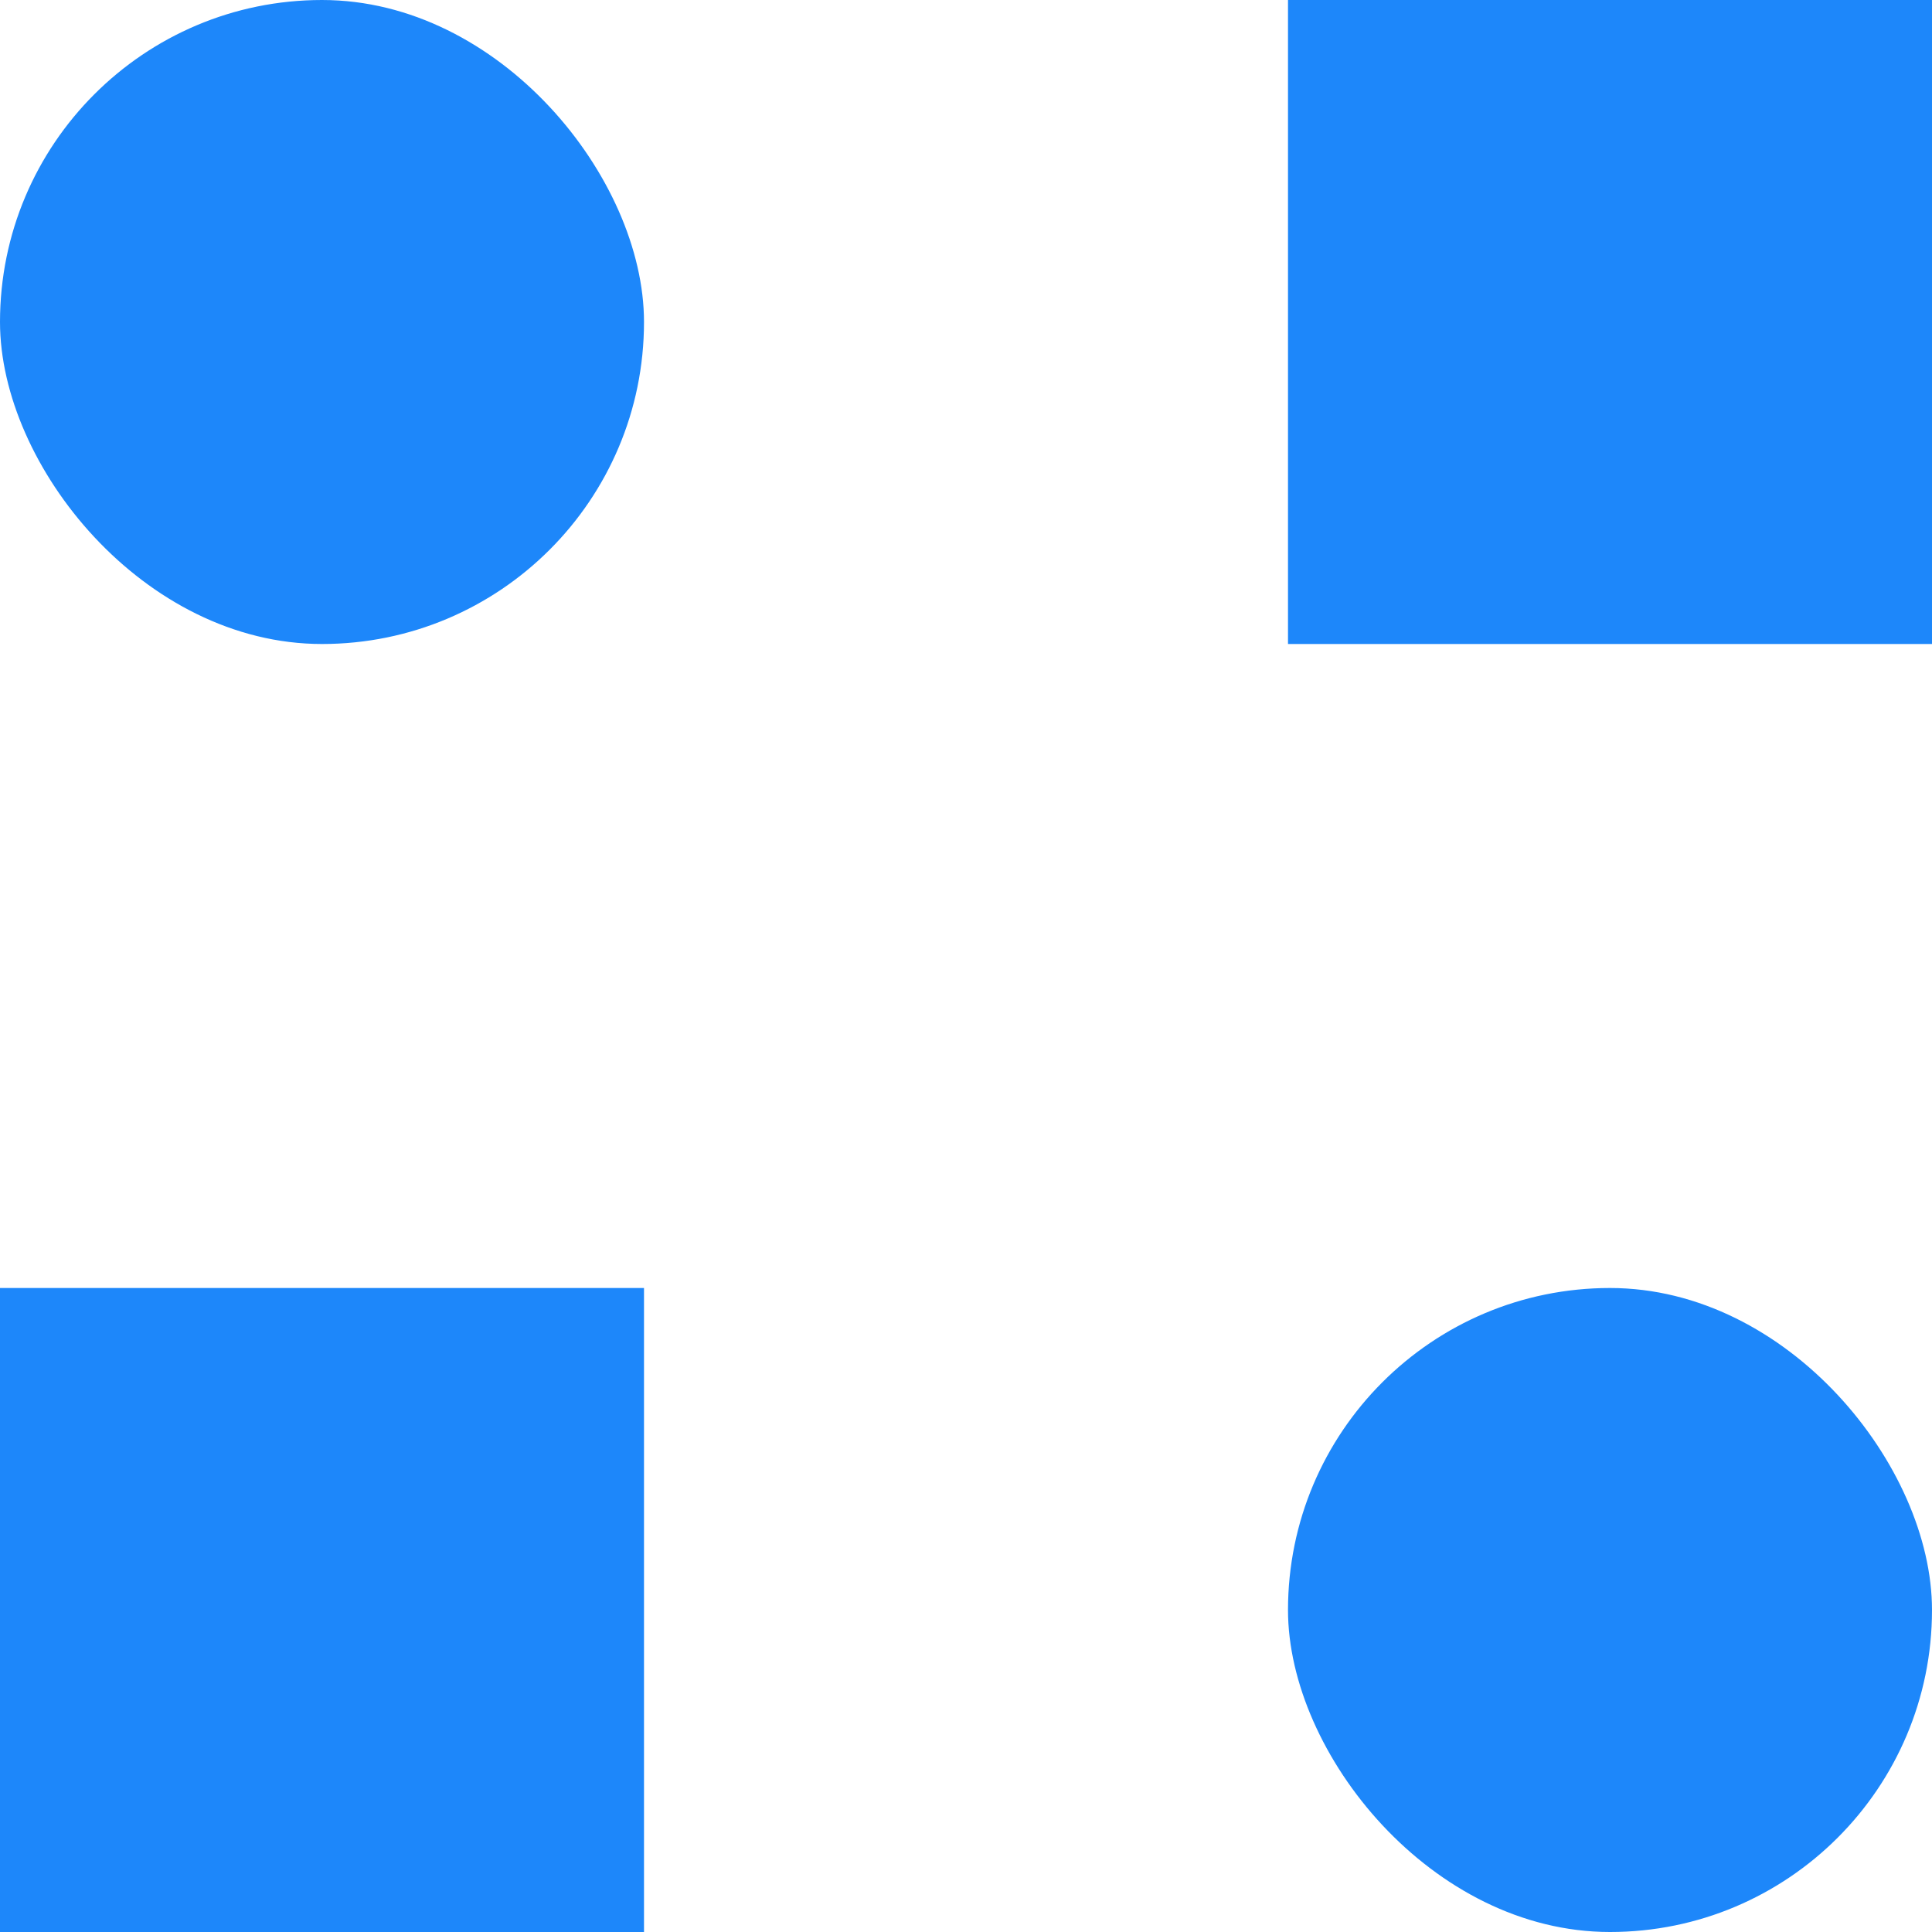
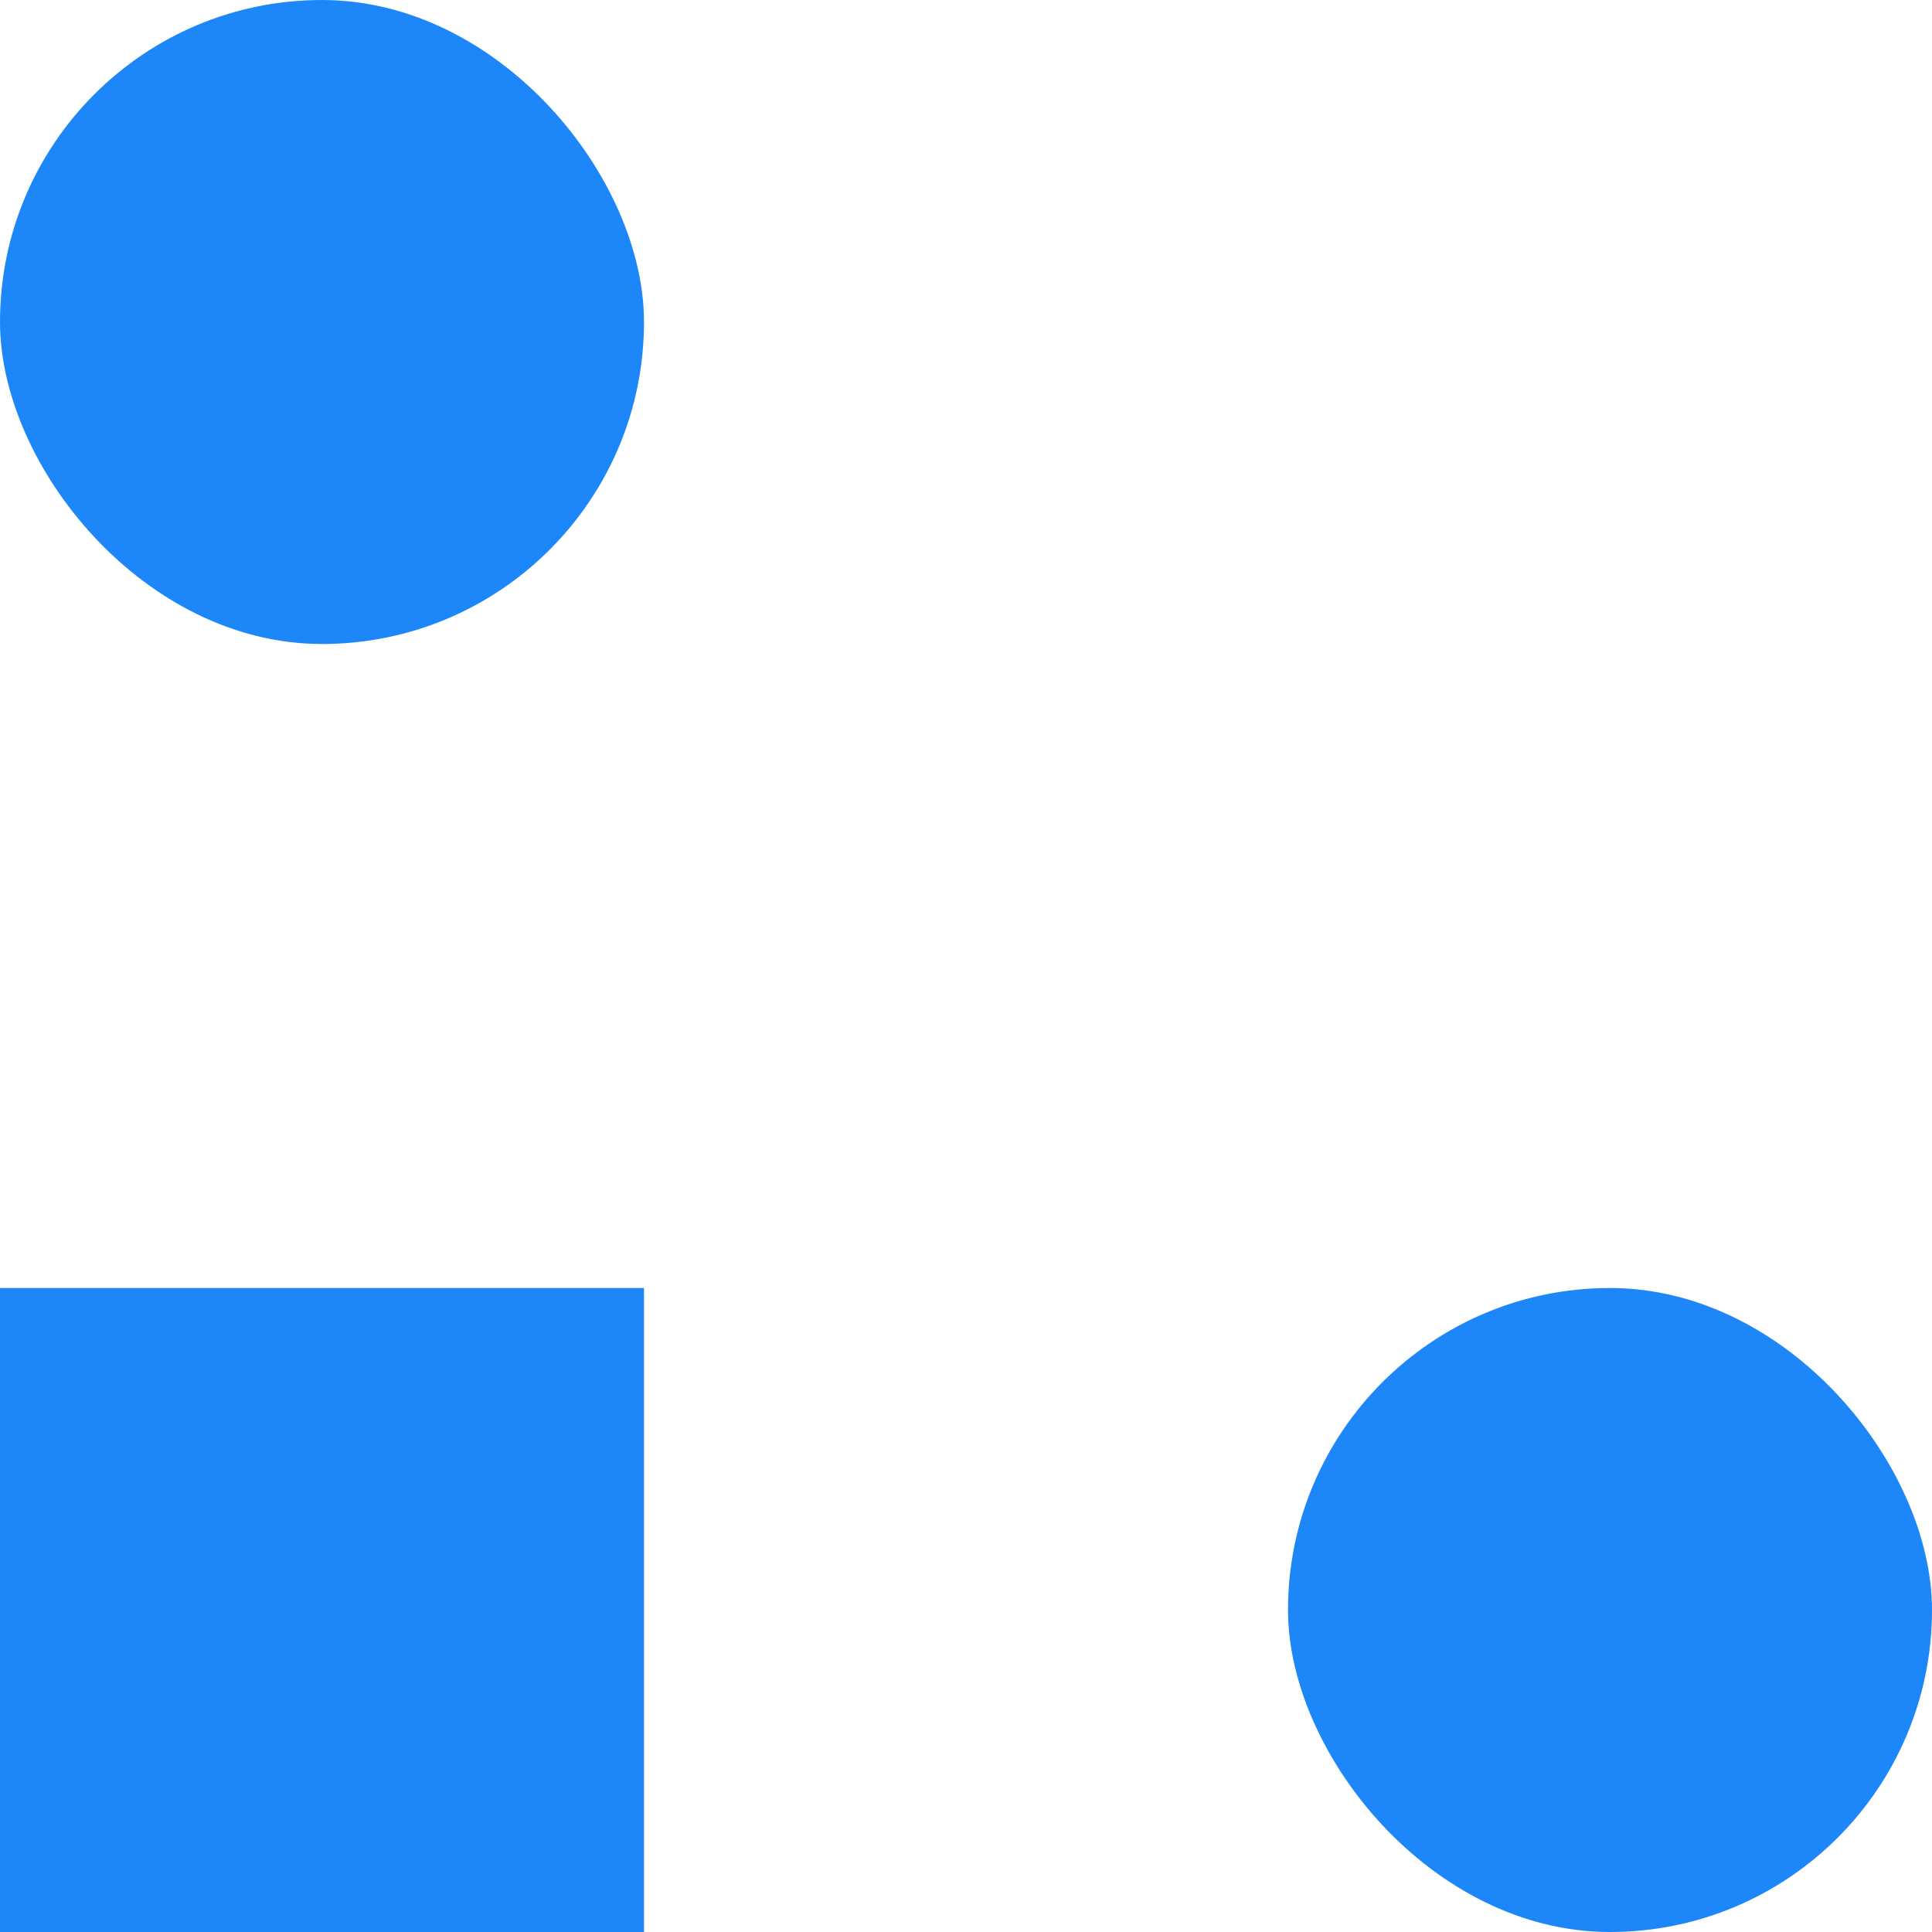
<svg xmlns="http://www.w3.org/2000/svg" width="18" height="18" viewBox="0 0 18 18">
  <g id="Icon-Plans_Collab" transform="translate(-104 -145)">
    <rect id="Rectangle_156" data-name="Rectangle 156" width="6" height="6" rx="3" transform="translate(104 145)" fill="#1d87fa" />
    <rect id="Rectangle_159" data-name="Rectangle 159" width="6" height="6" transform="translate(104 157)" fill="#1d87fa" />
-     <rect id="Rectangle_157" data-name="Rectangle 157" width="6" height="6" transform="translate(116 145)" fill="#1d87fa" />
    <rect id="Rectangle_158" data-name="Rectangle 158" width="6" height="6" rx="3" transform="translate(116 157)" fill="#1d87fa" />
  </g>
</svg>